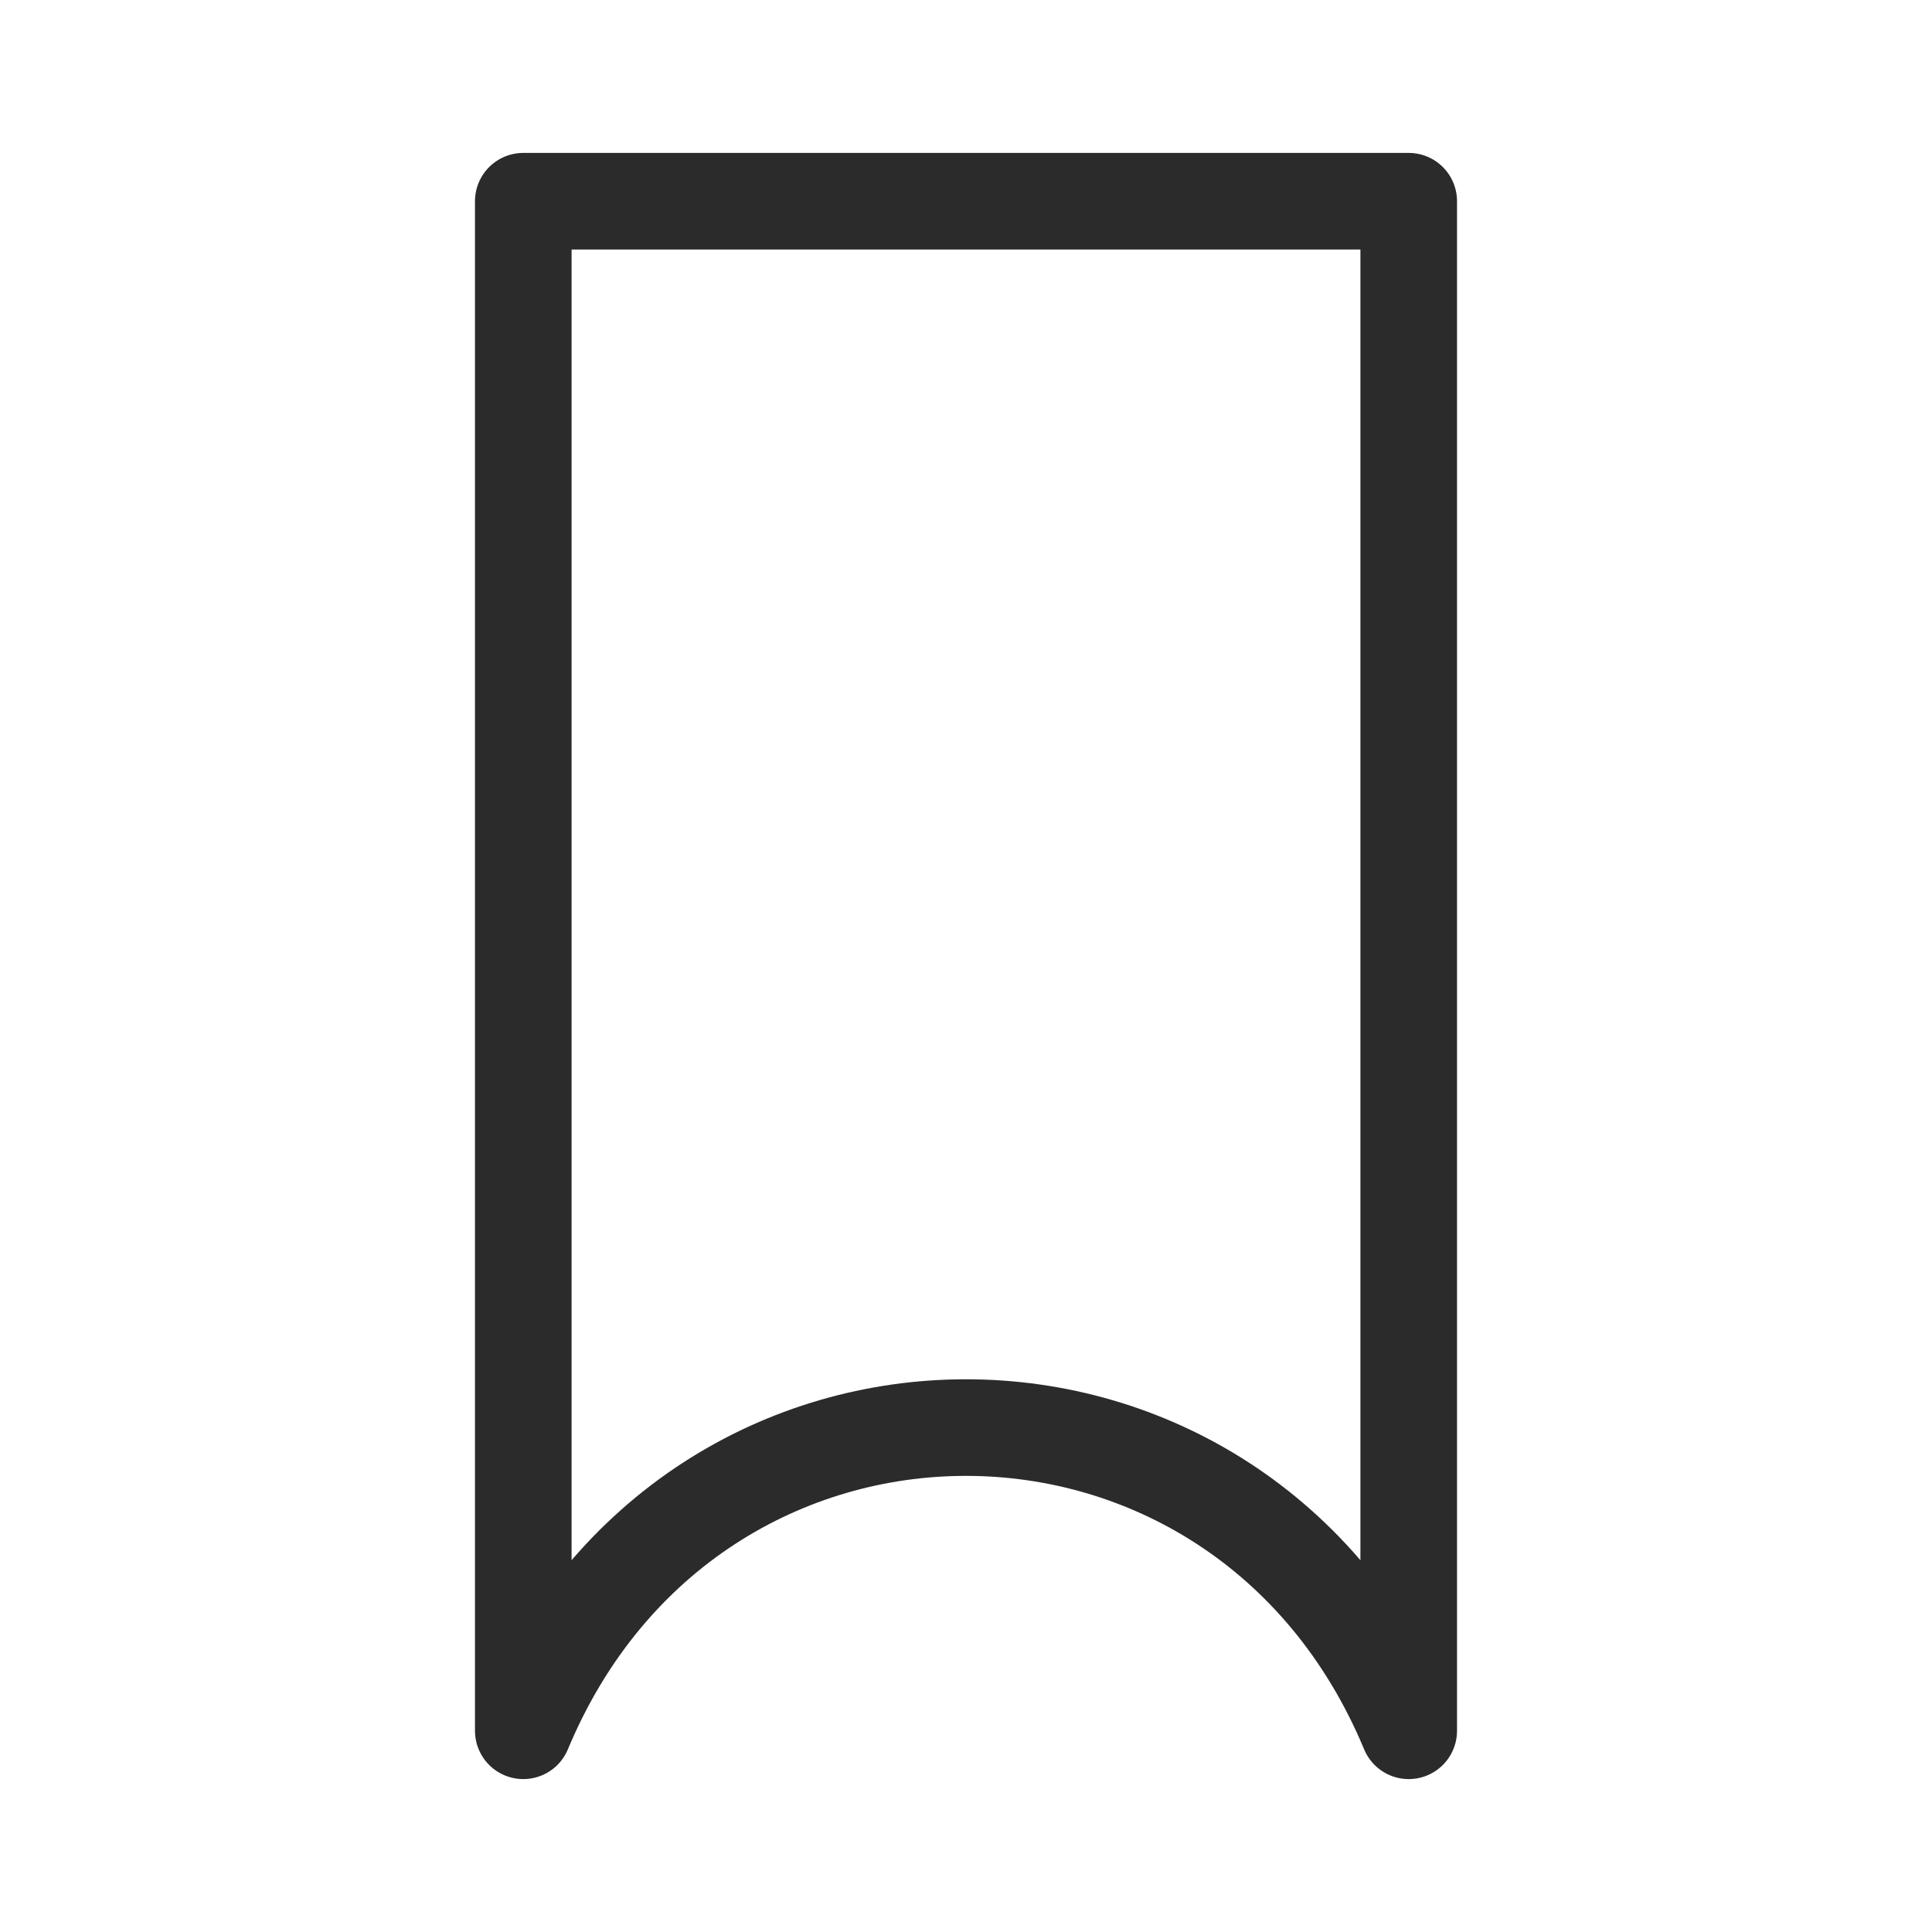
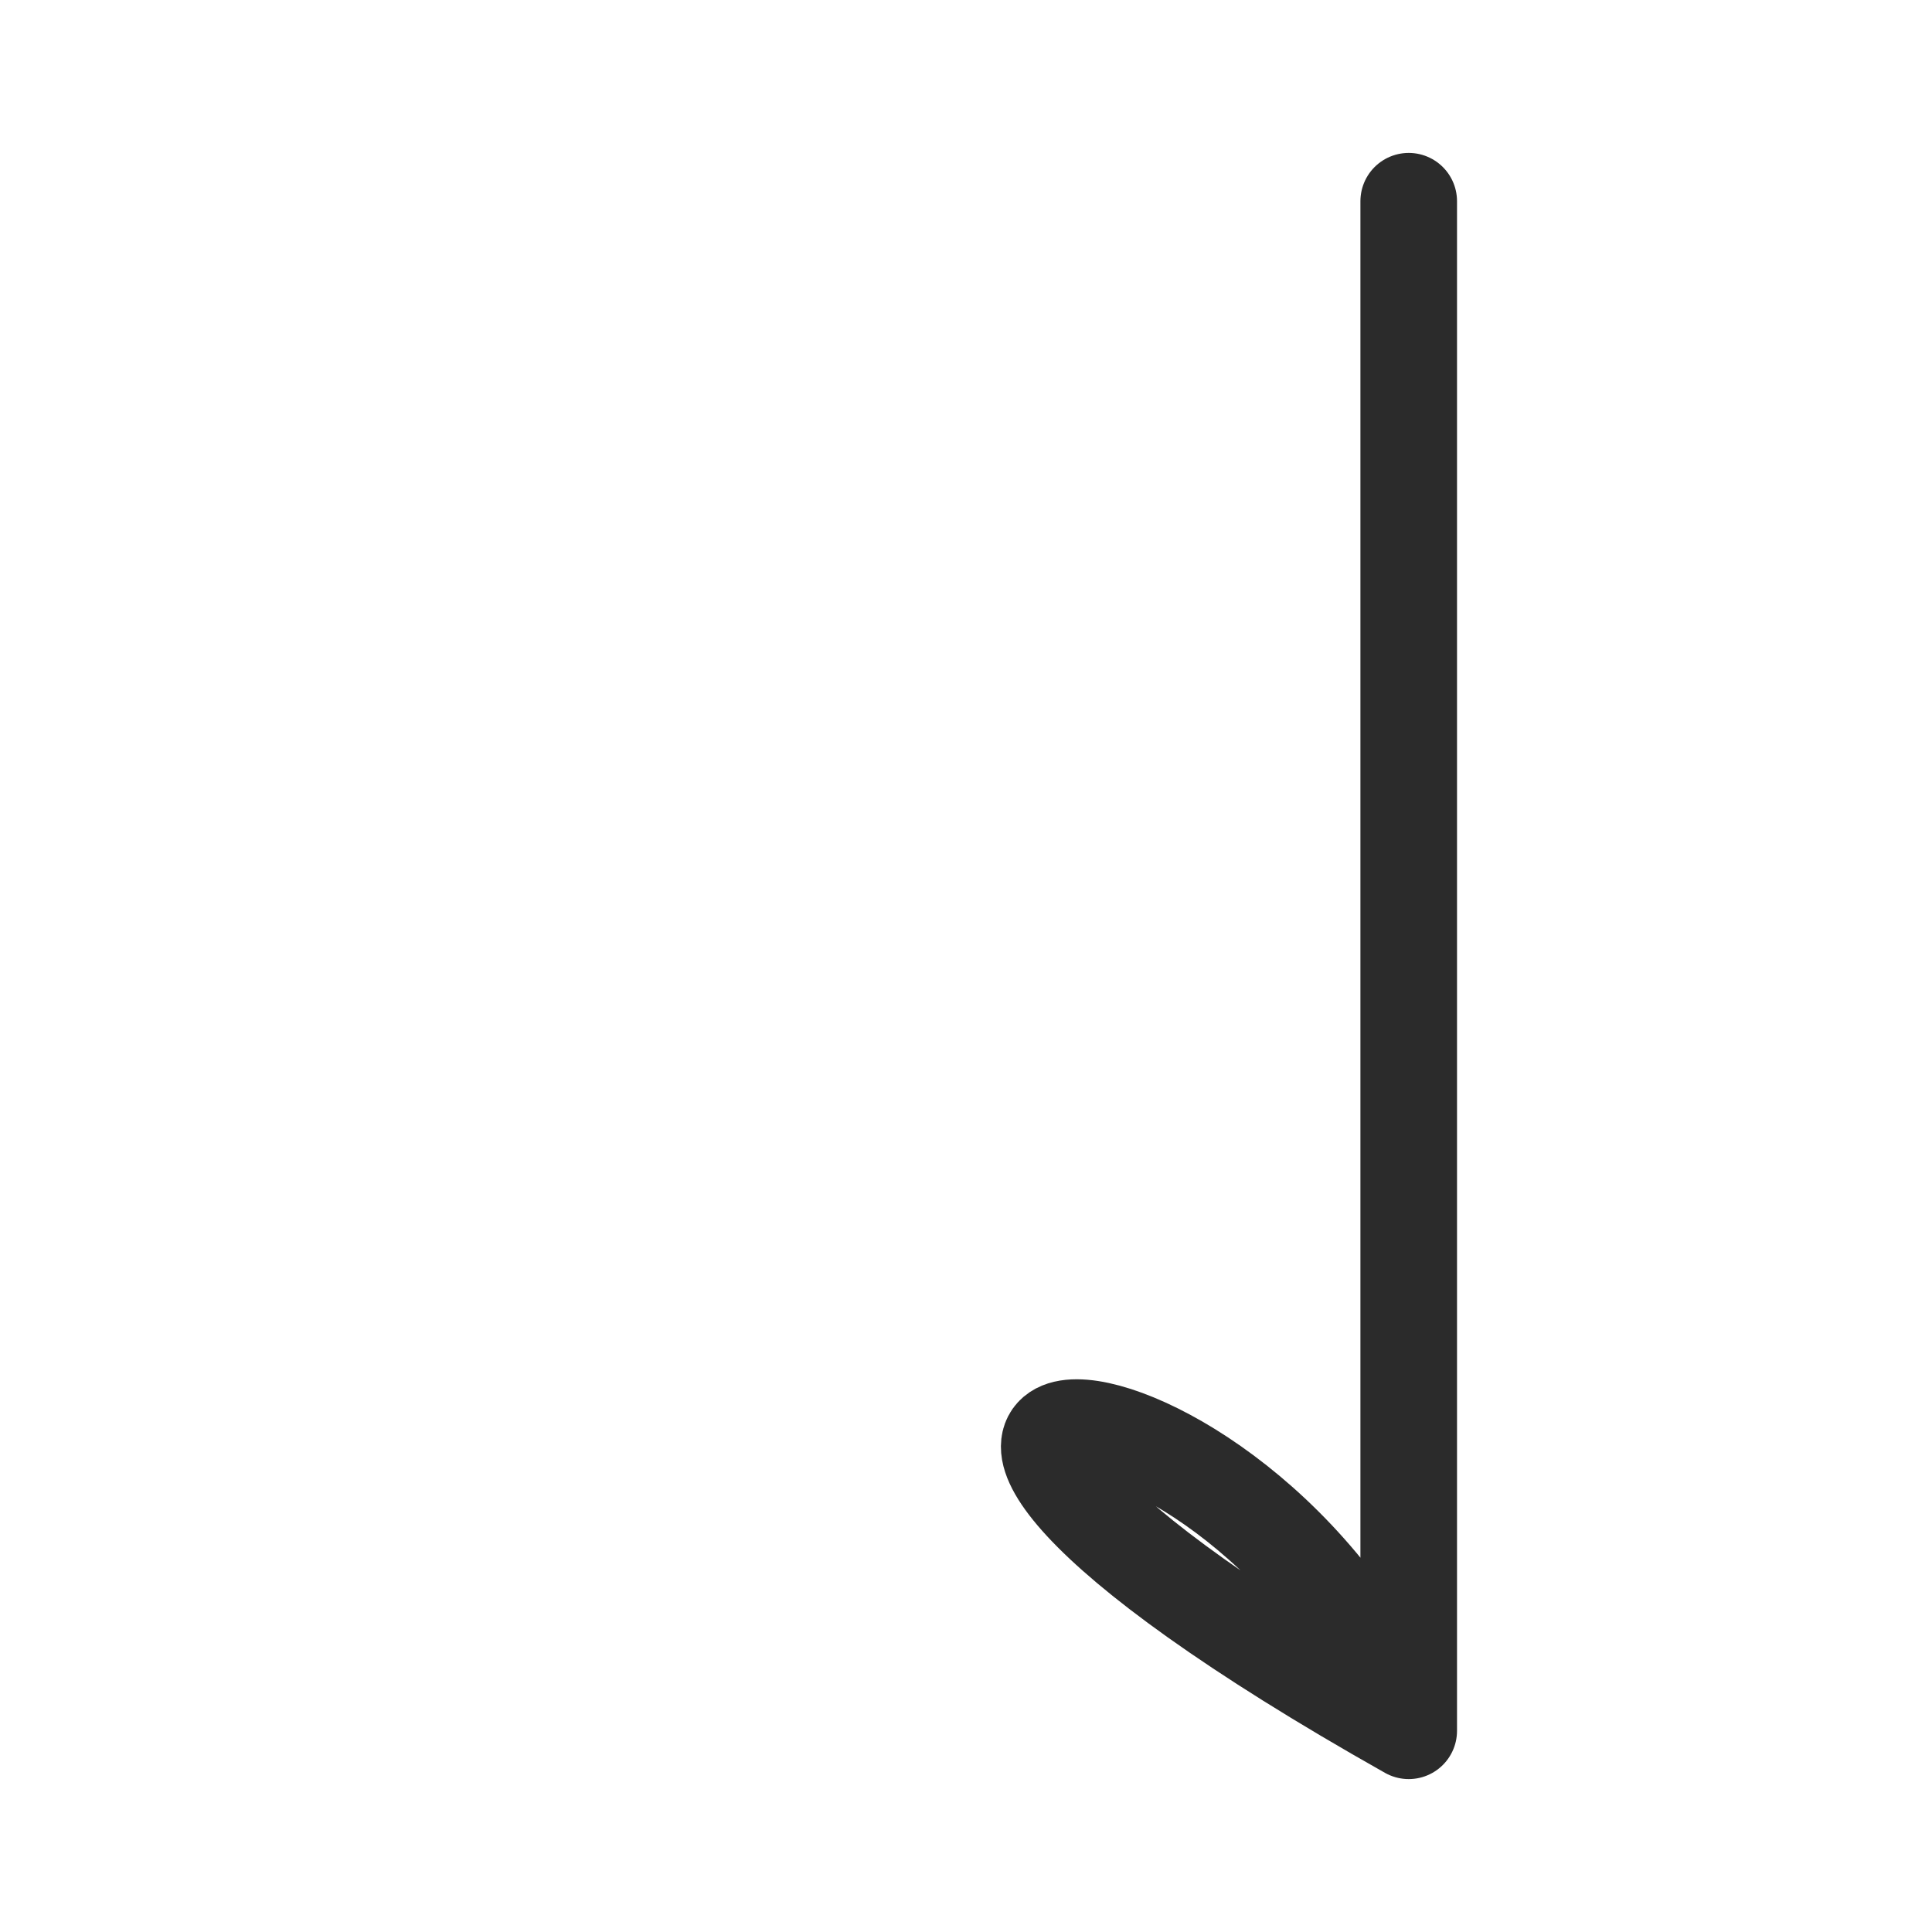
<svg xmlns="http://www.w3.org/2000/svg" width="20" height="20" viewBox="0 0 20 20" fill="none">
-   <path d="M14.583 2.083H5.417V17.917C7.16 13.732 12.84 13.732 14.583 17.917V2.083Z" stroke="#2B2B2B" stroke-linejoin="round" />
+   <path d="M14.583 2.083V17.917C7.16 13.732 12.84 13.732 14.583 17.917V2.083Z" stroke="#2B2B2B" stroke-linejoin="round" />
</svg>